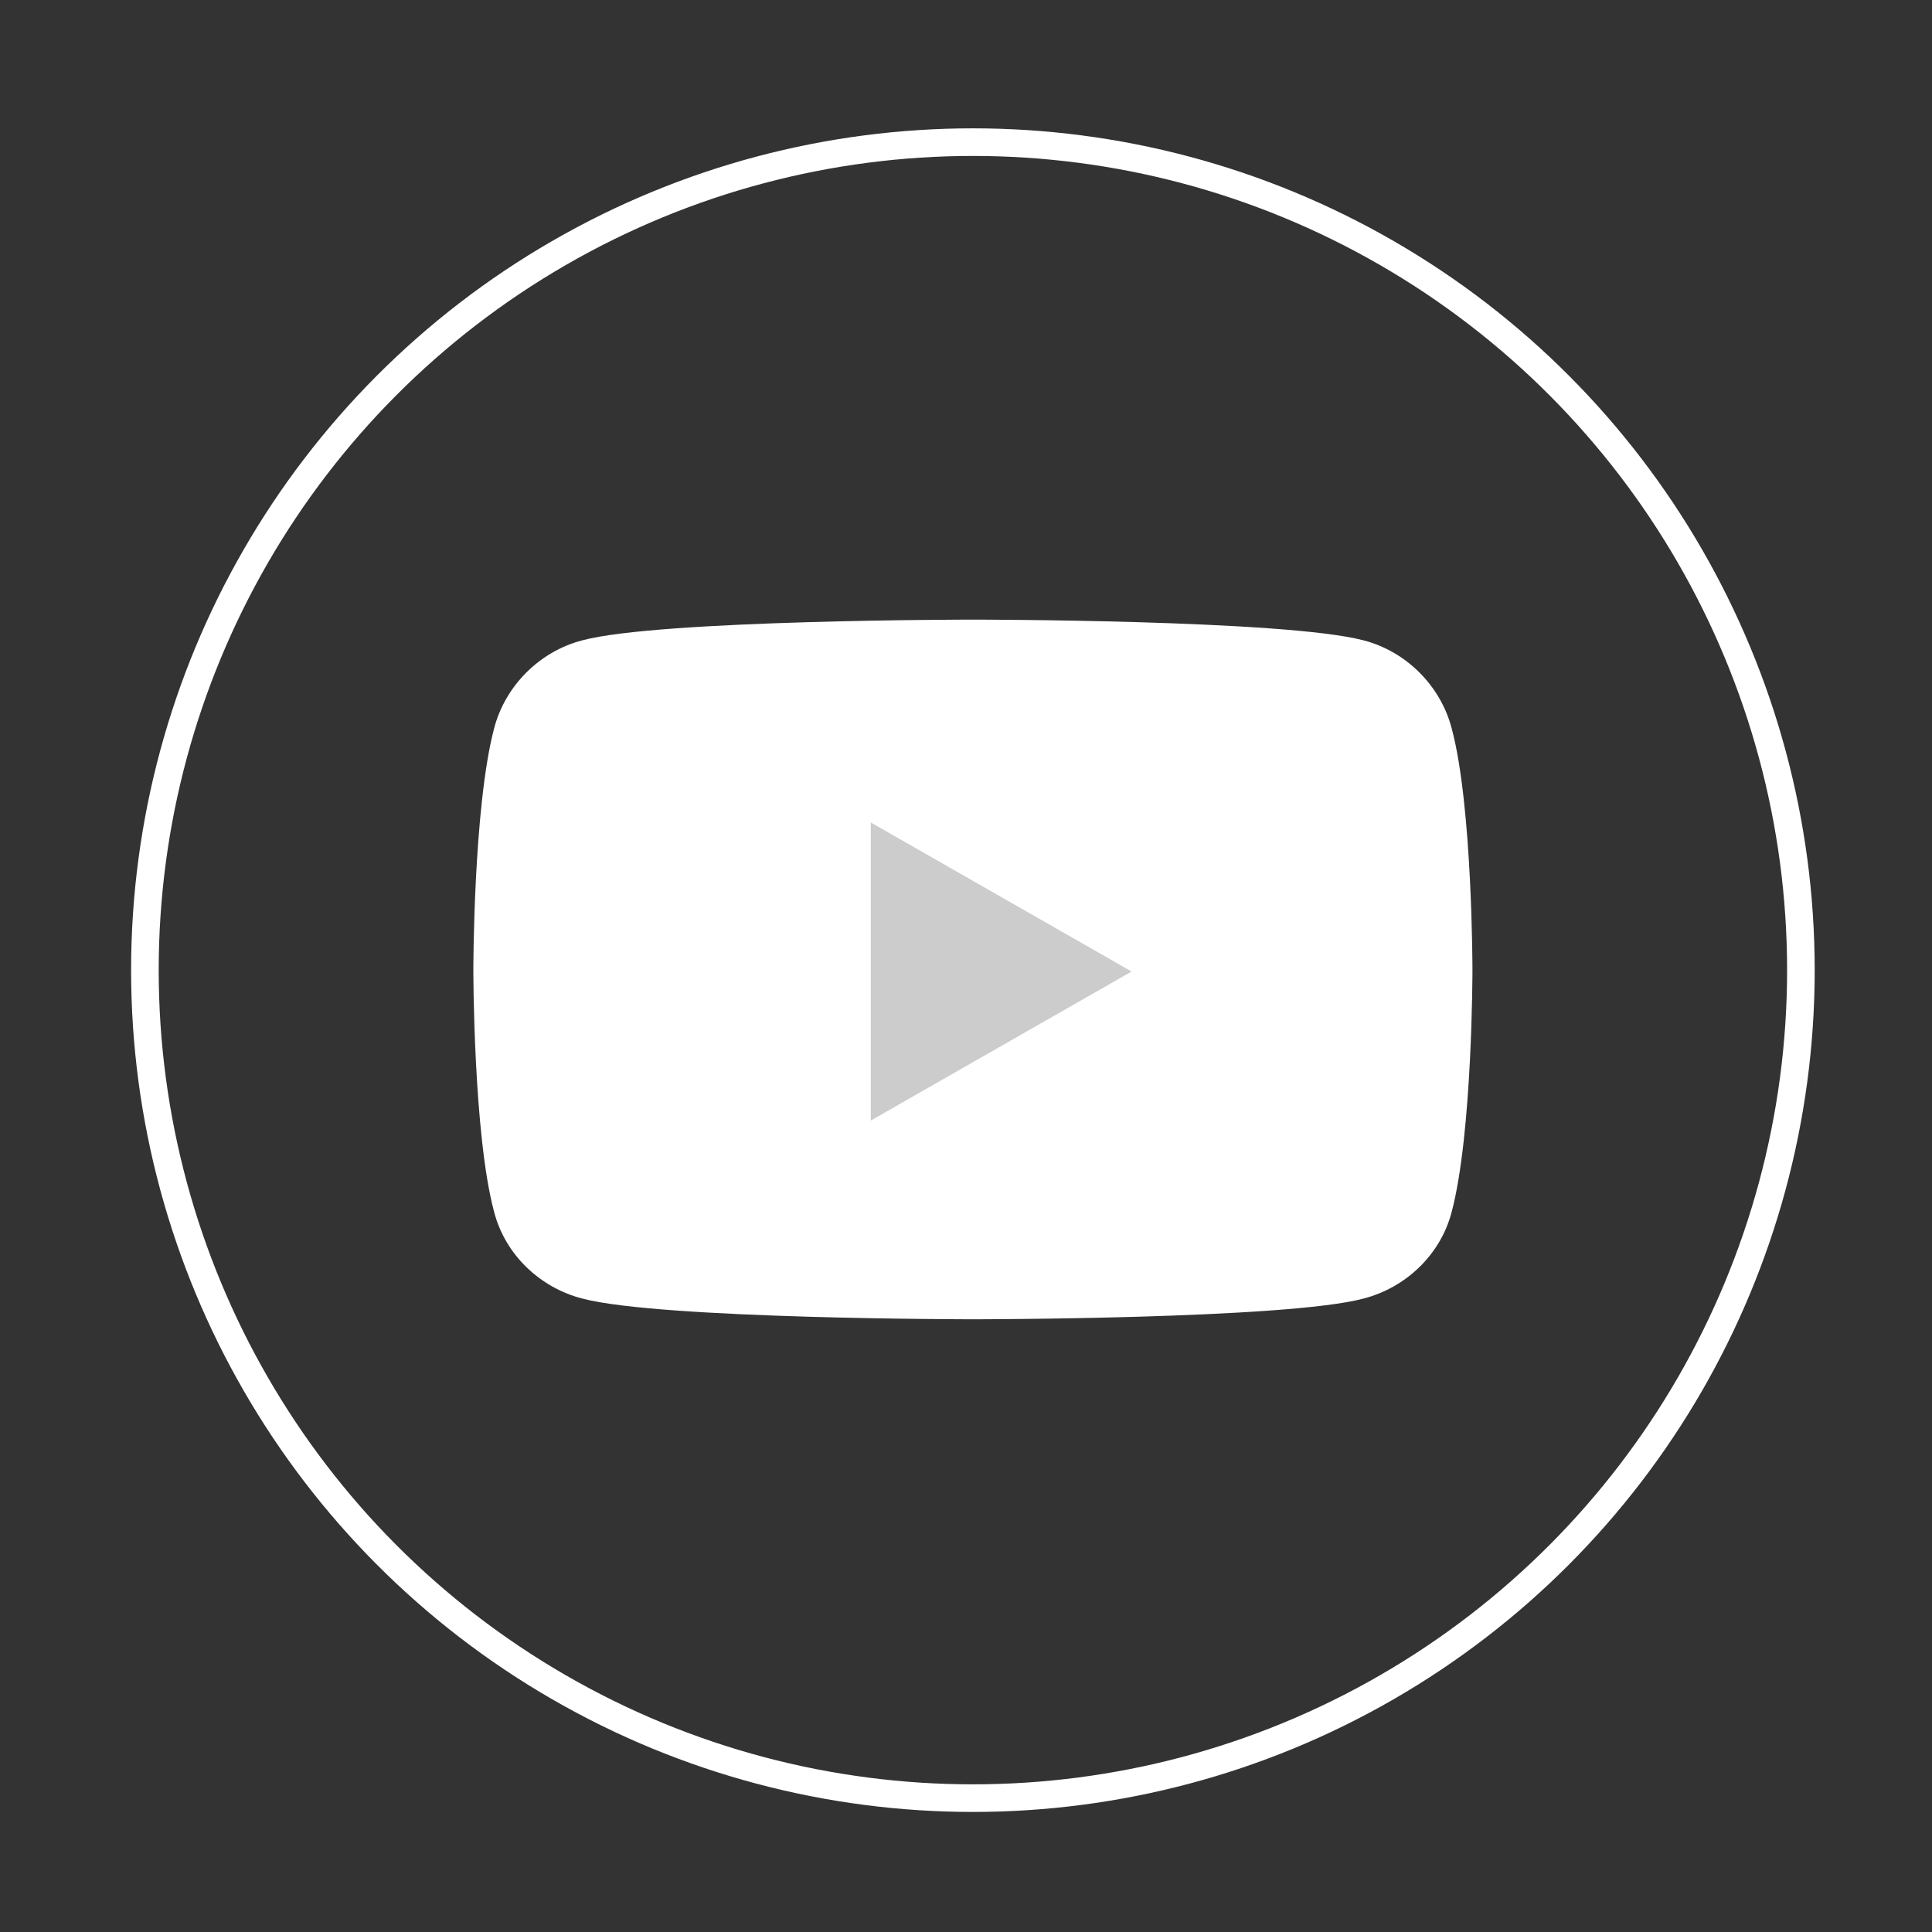
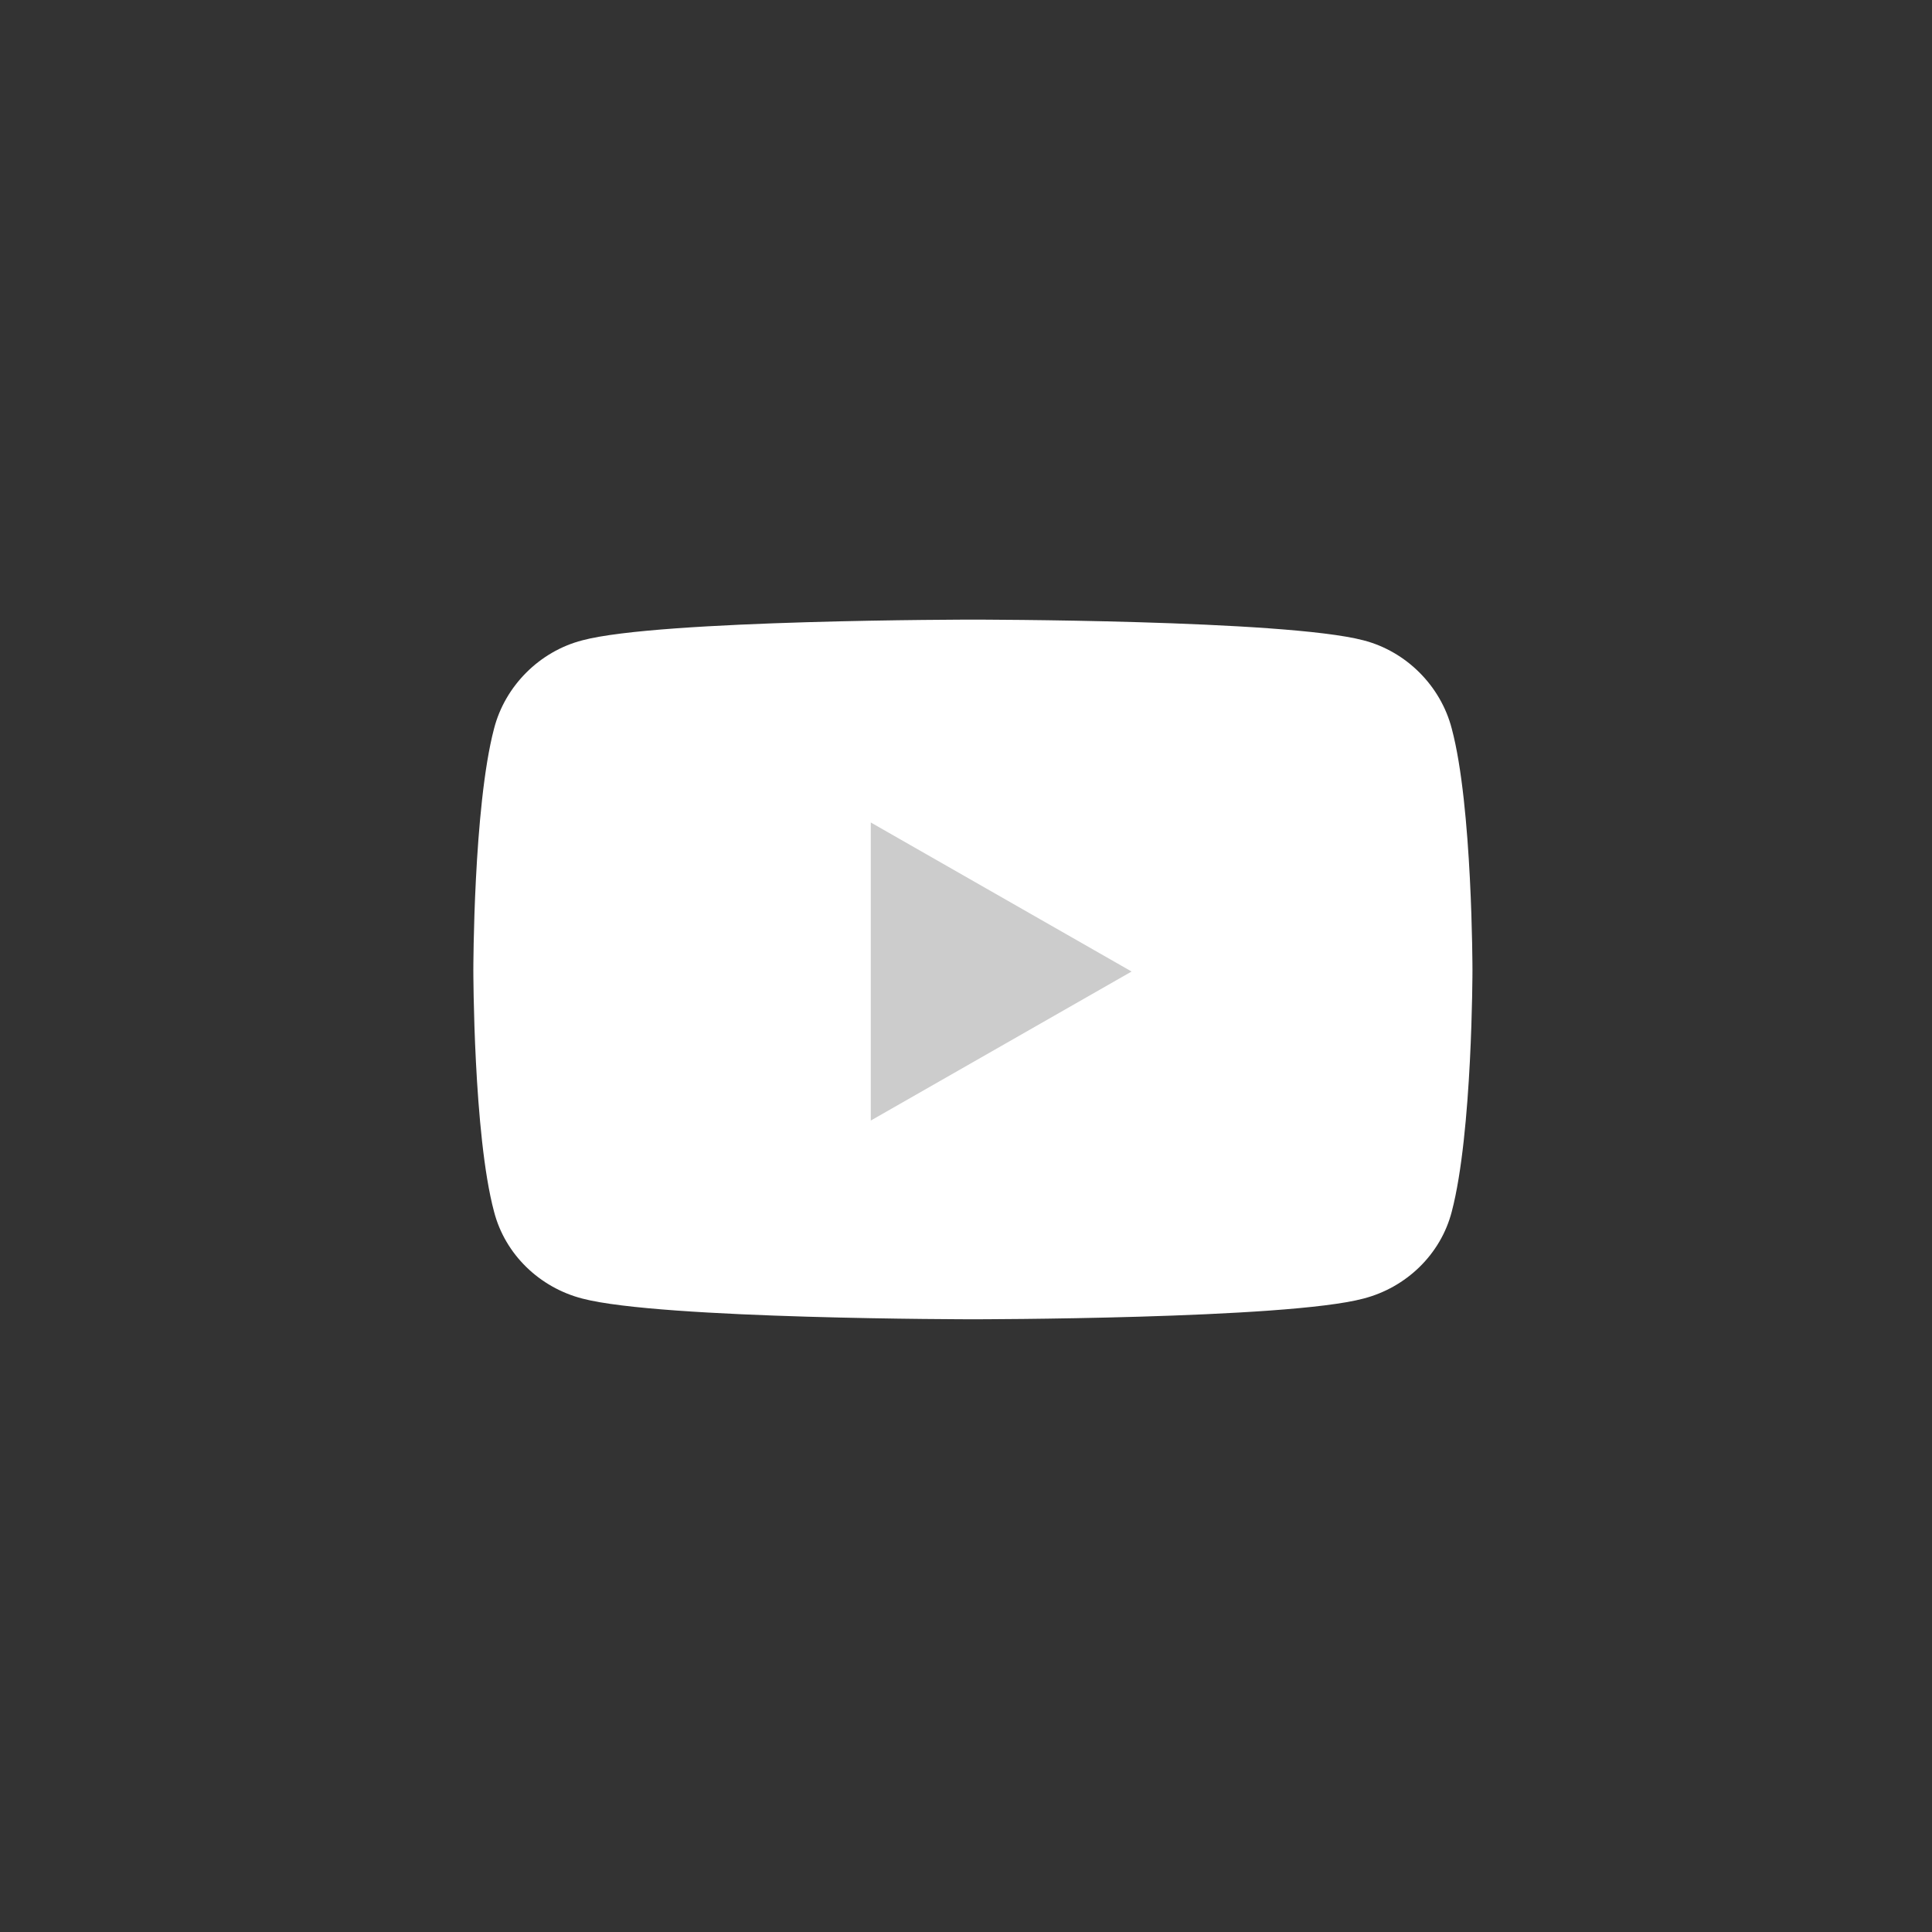
<svg xmlns="http://www.w3.org/2000/svg" version="1.1" viewBox="0 0 140 140">
  <rect x="0" y="0" width="140" height="140" fill="#333333" stroke="none" />
  <defs>
    <style>
      .cls-1 {
        fill: none;
        stroke: #fff;
        stroke-miterlimit: 10;
        stroke-width: 2px;
      }

      .cls-2 {
        fill: #ccc;
      }

      .cls-2, .cls-3 {
        stroke-width: 0px;
      }

      .cls-3 {
        fill: #fff;
      }

      .cls-4 {
        display: none;
      }
    </style>
  </defs>
  <g id="Livello_1" data-name="Livello 1" class="cls-4">
    <path class="cls-3" d="M57.5,76.7v33.1h18v-33.1h13.5l2.8-15.2h-16.3v-5.4c0-8,3.2-11.1,11.3-11.1s4.6,0,5.8.2v-13.8c-2.2-.6-7.7-1.2-10.8-1.2-16.6,0-24.3,7.9-24.3,24.8v6.5h-10.3v15.2h10.3Z" />
  </g>
  <g id="Livello_2" data-name="Livello 2">
    <circle class="cls-2" cx="71.3" cy="70.2" r="16.9" />
    <path class="cls-3" d="M105.2,52.8c-.8-3.1-3.3-5.6-6.4-6.4-5.7-1.5-28.3-1.5-28.3-1.5,0,0-22.7,0-28.3,1.5-3.1.8-5.6,3.3-6.4,6.4-1.5,5.7-1.5,17.5-1.5,17.5,0,0,0,11.9,1.5,17.5.8,3.1,3.3,5.5,6.4,6.3,5.7,1.5,28.3,1.5,28.3,1.5,0,0,22.7,0,28.3-1.5,3.1-.8,5.6-3.2,6.4-6.3,1.5-5.7,1.5-17.5,1.5-17.5,0,0,0-11.9-1.5-17.5h0ZM63.1,81.1v-21.5l18.9,10.8-18.9,10.8h0Z" />
  </g>
  <g id="Livello_3" data-name="Livello 3">
-     <circle class="cls-1" cx="70.5" cy="70.3" r="60" />
-   </g>
+     </g>
</svg>